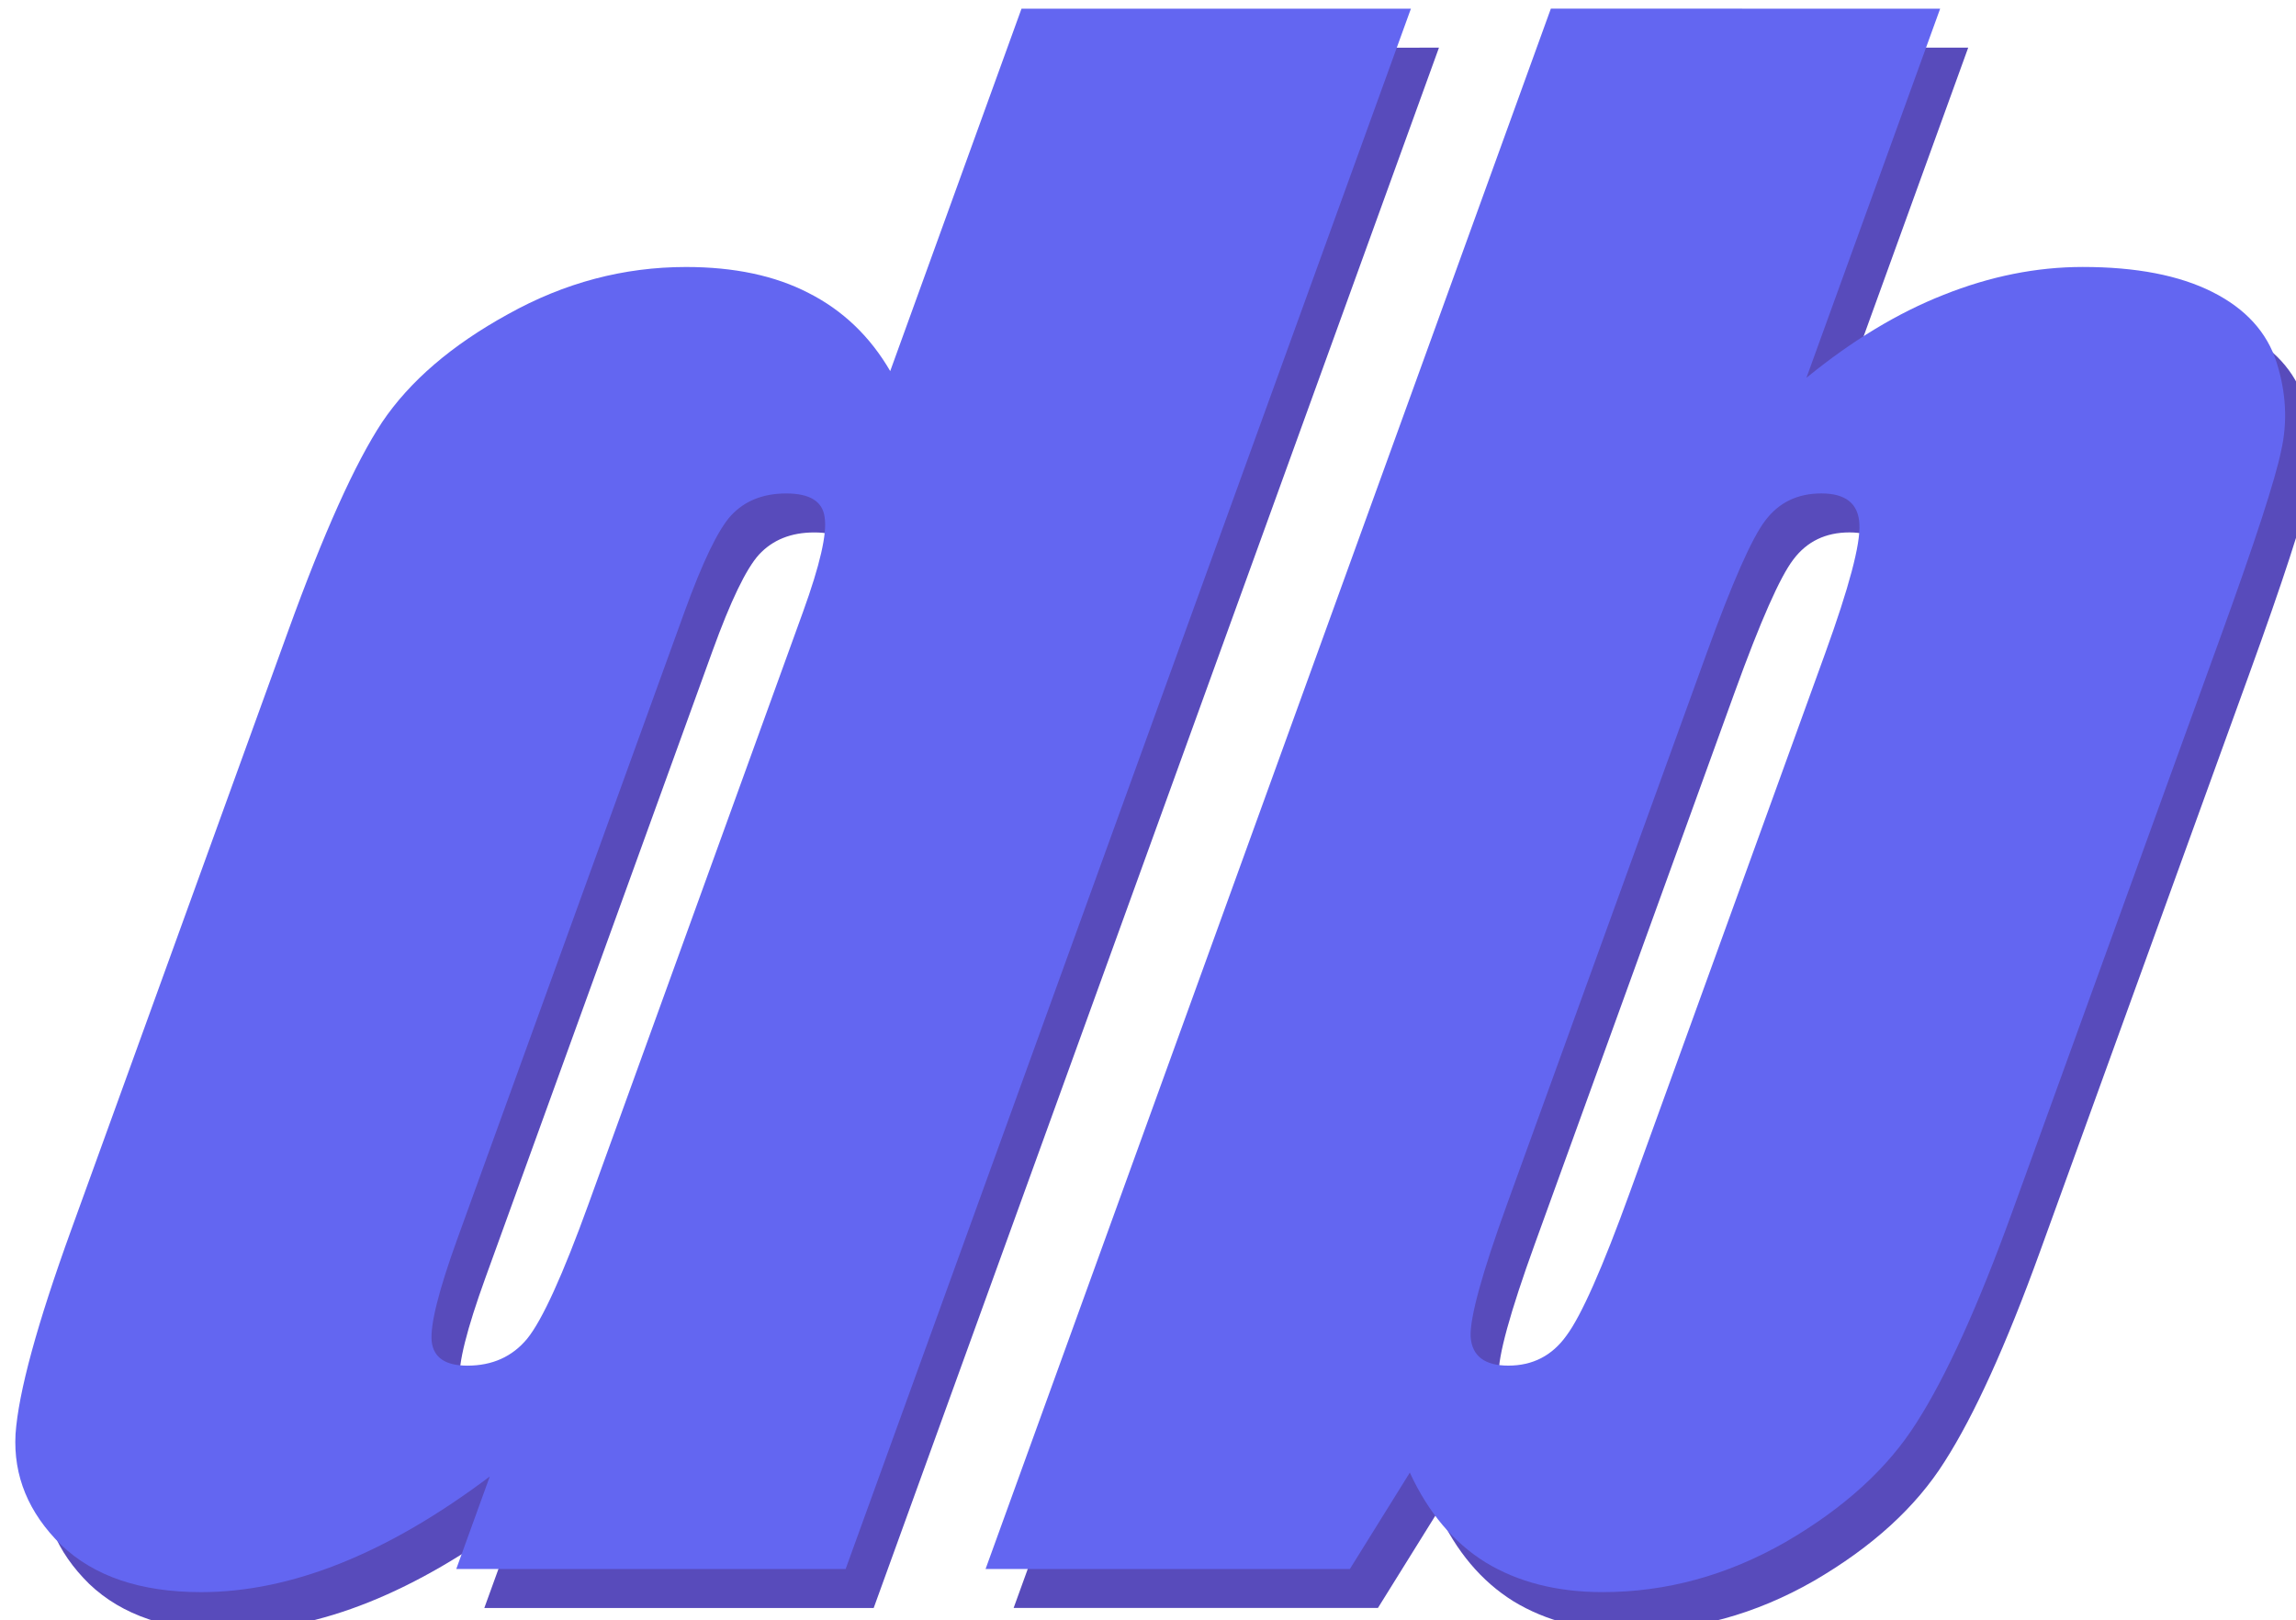
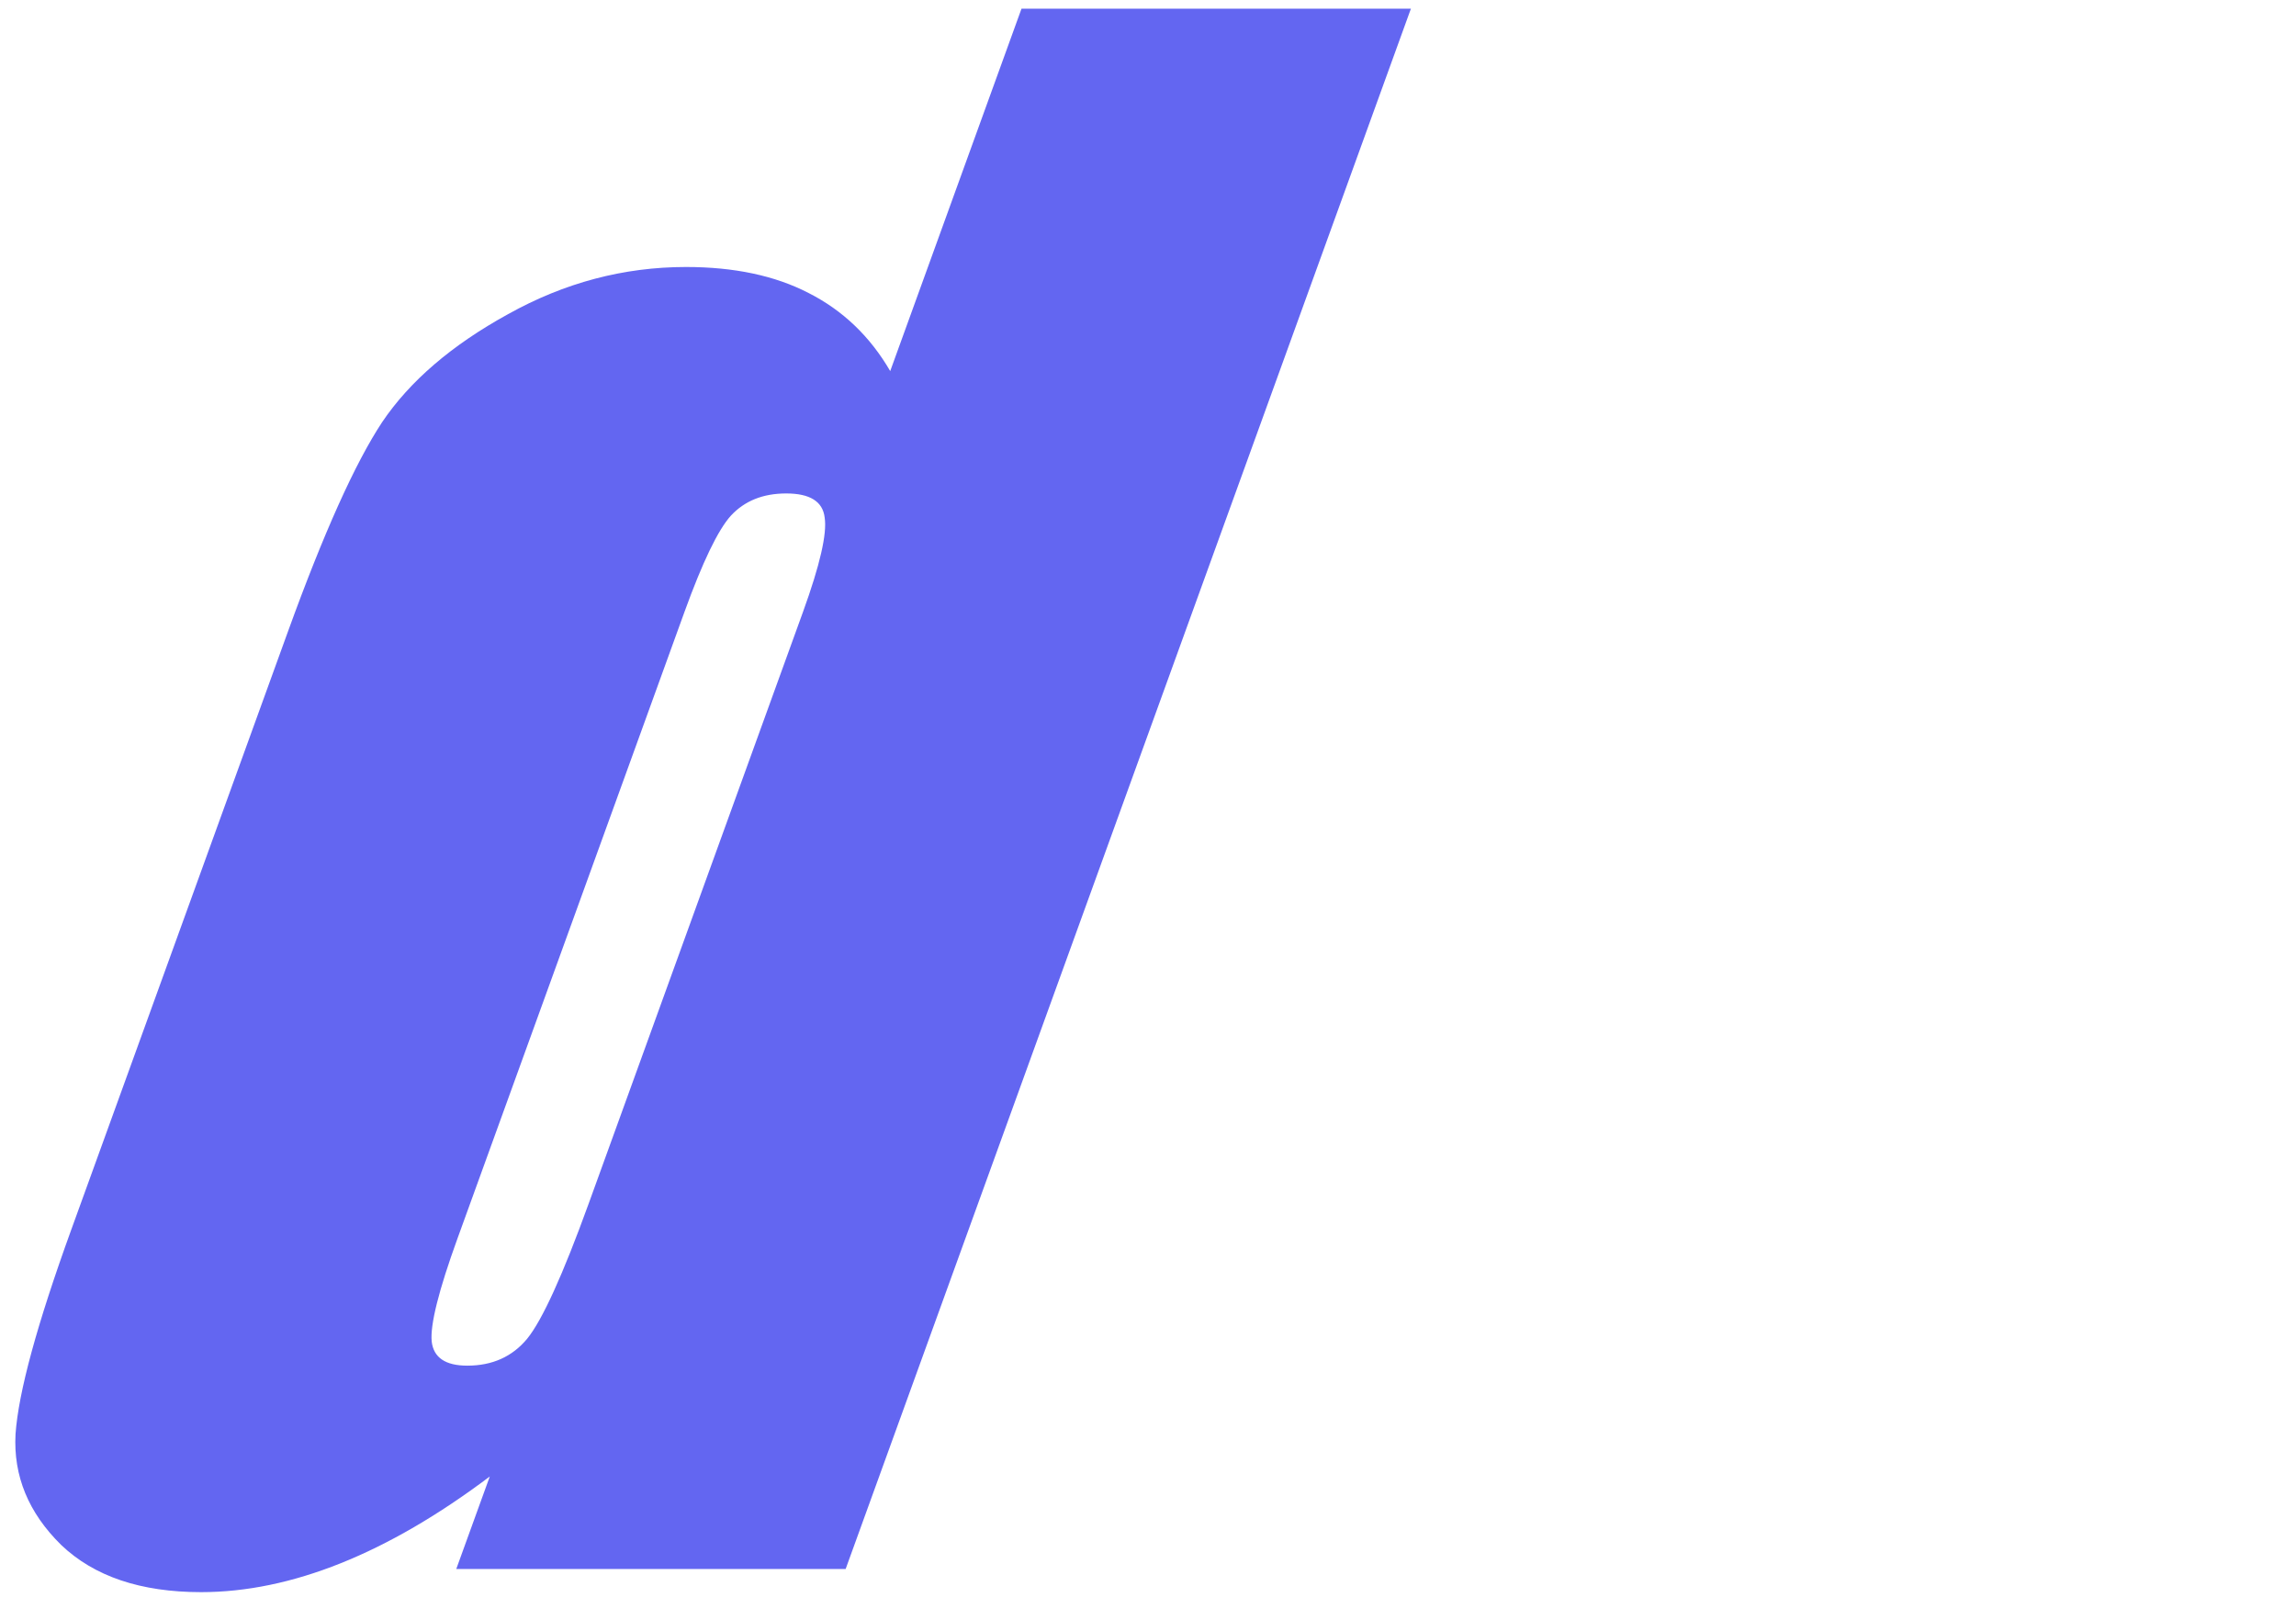
<svg xmlns="http://www.w3.org/2000/svg" width="19.728mm" height="13.92mm" version="1.1" viewBox="0 0 19.728 13.92">
  <g transform="translate(-41.995 -10.778)">
    <g transform="matrix(.265 0 -.096 .265 23.61 -35.948)" fill="#584bbb" aria-label="db">
-       <path d="m180.47 177.87v50.594h-12.625v-3q-1.812 1.875-3.812 2.812t-4.188 0.938q-2.938 0-5.094-1.531-2.156-1.562-2.781-3.594-0.594-2.031-0.594-6.625v-19.406q0-4.781 0.594-6.781 0.625-2 2.812-3.5 2.188-1.531 5.219-1.531 2.344 0 4.281 0.844 1.969 0.844 3.562 2.531v-11.75zm-12.625 19.562q0-2.281-0.406-3.062-0.375-0.781-1.531-0.781-1.125 0-1.531 0.719-0.375 0.688-0.375 3.125v20.312q0 2.531 0.375 3.344 0.375 0.781 1.438 0.781 1.219 0 1.625-0.875 0.406-0.906 0.406-4.375z" style="font-feature-settings:normal;font-variant-caps:normal;font-variant-ligatures:normal;font-variant-numeric:normal" />
-       <path d="m197.63 177.87v11.969q1.562-1.812 3.469-2.688 1.938-0.906 4.188-0.906 2.594 0 4.5 0.812t2.906 2.281 1.188 2.875q0.219 1.406 0.219 6v18.688q0 4.562-0.625 6.812-0.594 2.219-2.844 3.875-2.25 1.625-5.344 1.625-2.219 0-4.156-0.969-1.906-0.969-3.5-2.906l-0.812 3.125h-11.812v-50.594zm3.844 20.906q0-3.219-0.406-4.188-0.406-1-1.594-1-1.156 0-1.5 0.875-0.344 0.844-0.344 4.312v17.875q0 3.344 0.375 4.281 0.406 0.938 1.562 0.938 1.188 0 1.531-0.969 0.375-0.969 0.375-4.656z" style="font-feature-settings:normal;font-variant-caps:normal;font-variant-ligatures:normal;font-variant-numeric:normal" />
-     </g>
+       </g>
    <g transform="matrix(.265 0 -.096 .265 23.369 -36.283)" fill="#6366f1" aria-label="db">
      <path d="m180.47 177.87v50.594h-12.625v-3q-1.812 1.875-3.812 2.812t-4.188 0.938q-2.938 0-5.094-1.531-2.156-1.562-2.781-3.594-0.594-2.031-0.594-6.625v-19.406q0-4.781 0.594-6.781 0.625-2 2.812-3.5 2.188-1.531 5.219-1.531 2.344 0 4.281 0.844 1.969 0.844 3.562 2.531v-11.75zm-12.625 19.562q0-2.281-0.406-3.062-0.375-0.781-1.531-0.781-1.125 0-1.531 0.719-0.375 0.688-0.375 3.125v20.312q0 2.531 0.375 3.344 0.375 0.781 1.438 0.781 1.219 0 1.625-0.875 0.406-0.906 0.406-4.375z" style="font-feature-settings:normal;font-variant-caps:normal;font-variant-ligatures:normal;font-variant-numeric:normal" />
-       <path d="m197.63 177.87v11.969q1.562-1.812 3.469-2.688 1.938-0.906 4.188-0.906 2.594 0 4.5 0.812t2.906 2.281 1.188 2.875q0.219 1.406 0.219 6v18.688q0 4.562-0.625 6.812-0.594 2.219-2.844 3.875-2.25 1.625-5.344 1.625-2.219 0-4.156-0.969-1.906-0.969-3.5-2.906l-0.812 3.125h-11.812v-50.594zm3.844 20.906q0-3.219-0.406-4.188-0.406-1-1.594-1-1.156 0-1.5 0.875-0.344 0.844-0.344 4.312v17.875q0 3.344 0.375 4.281 0.406 0.938 1.562 0.938 1.188 0 1.531-0.969 0.375-0.969 0.375-4.656z" style="font-feature-settings:normal;font-variant-caps:normal;font-variant-ligatures:normal;font-variant-numeric:normal" />
    </g>
  </g>
</svg>